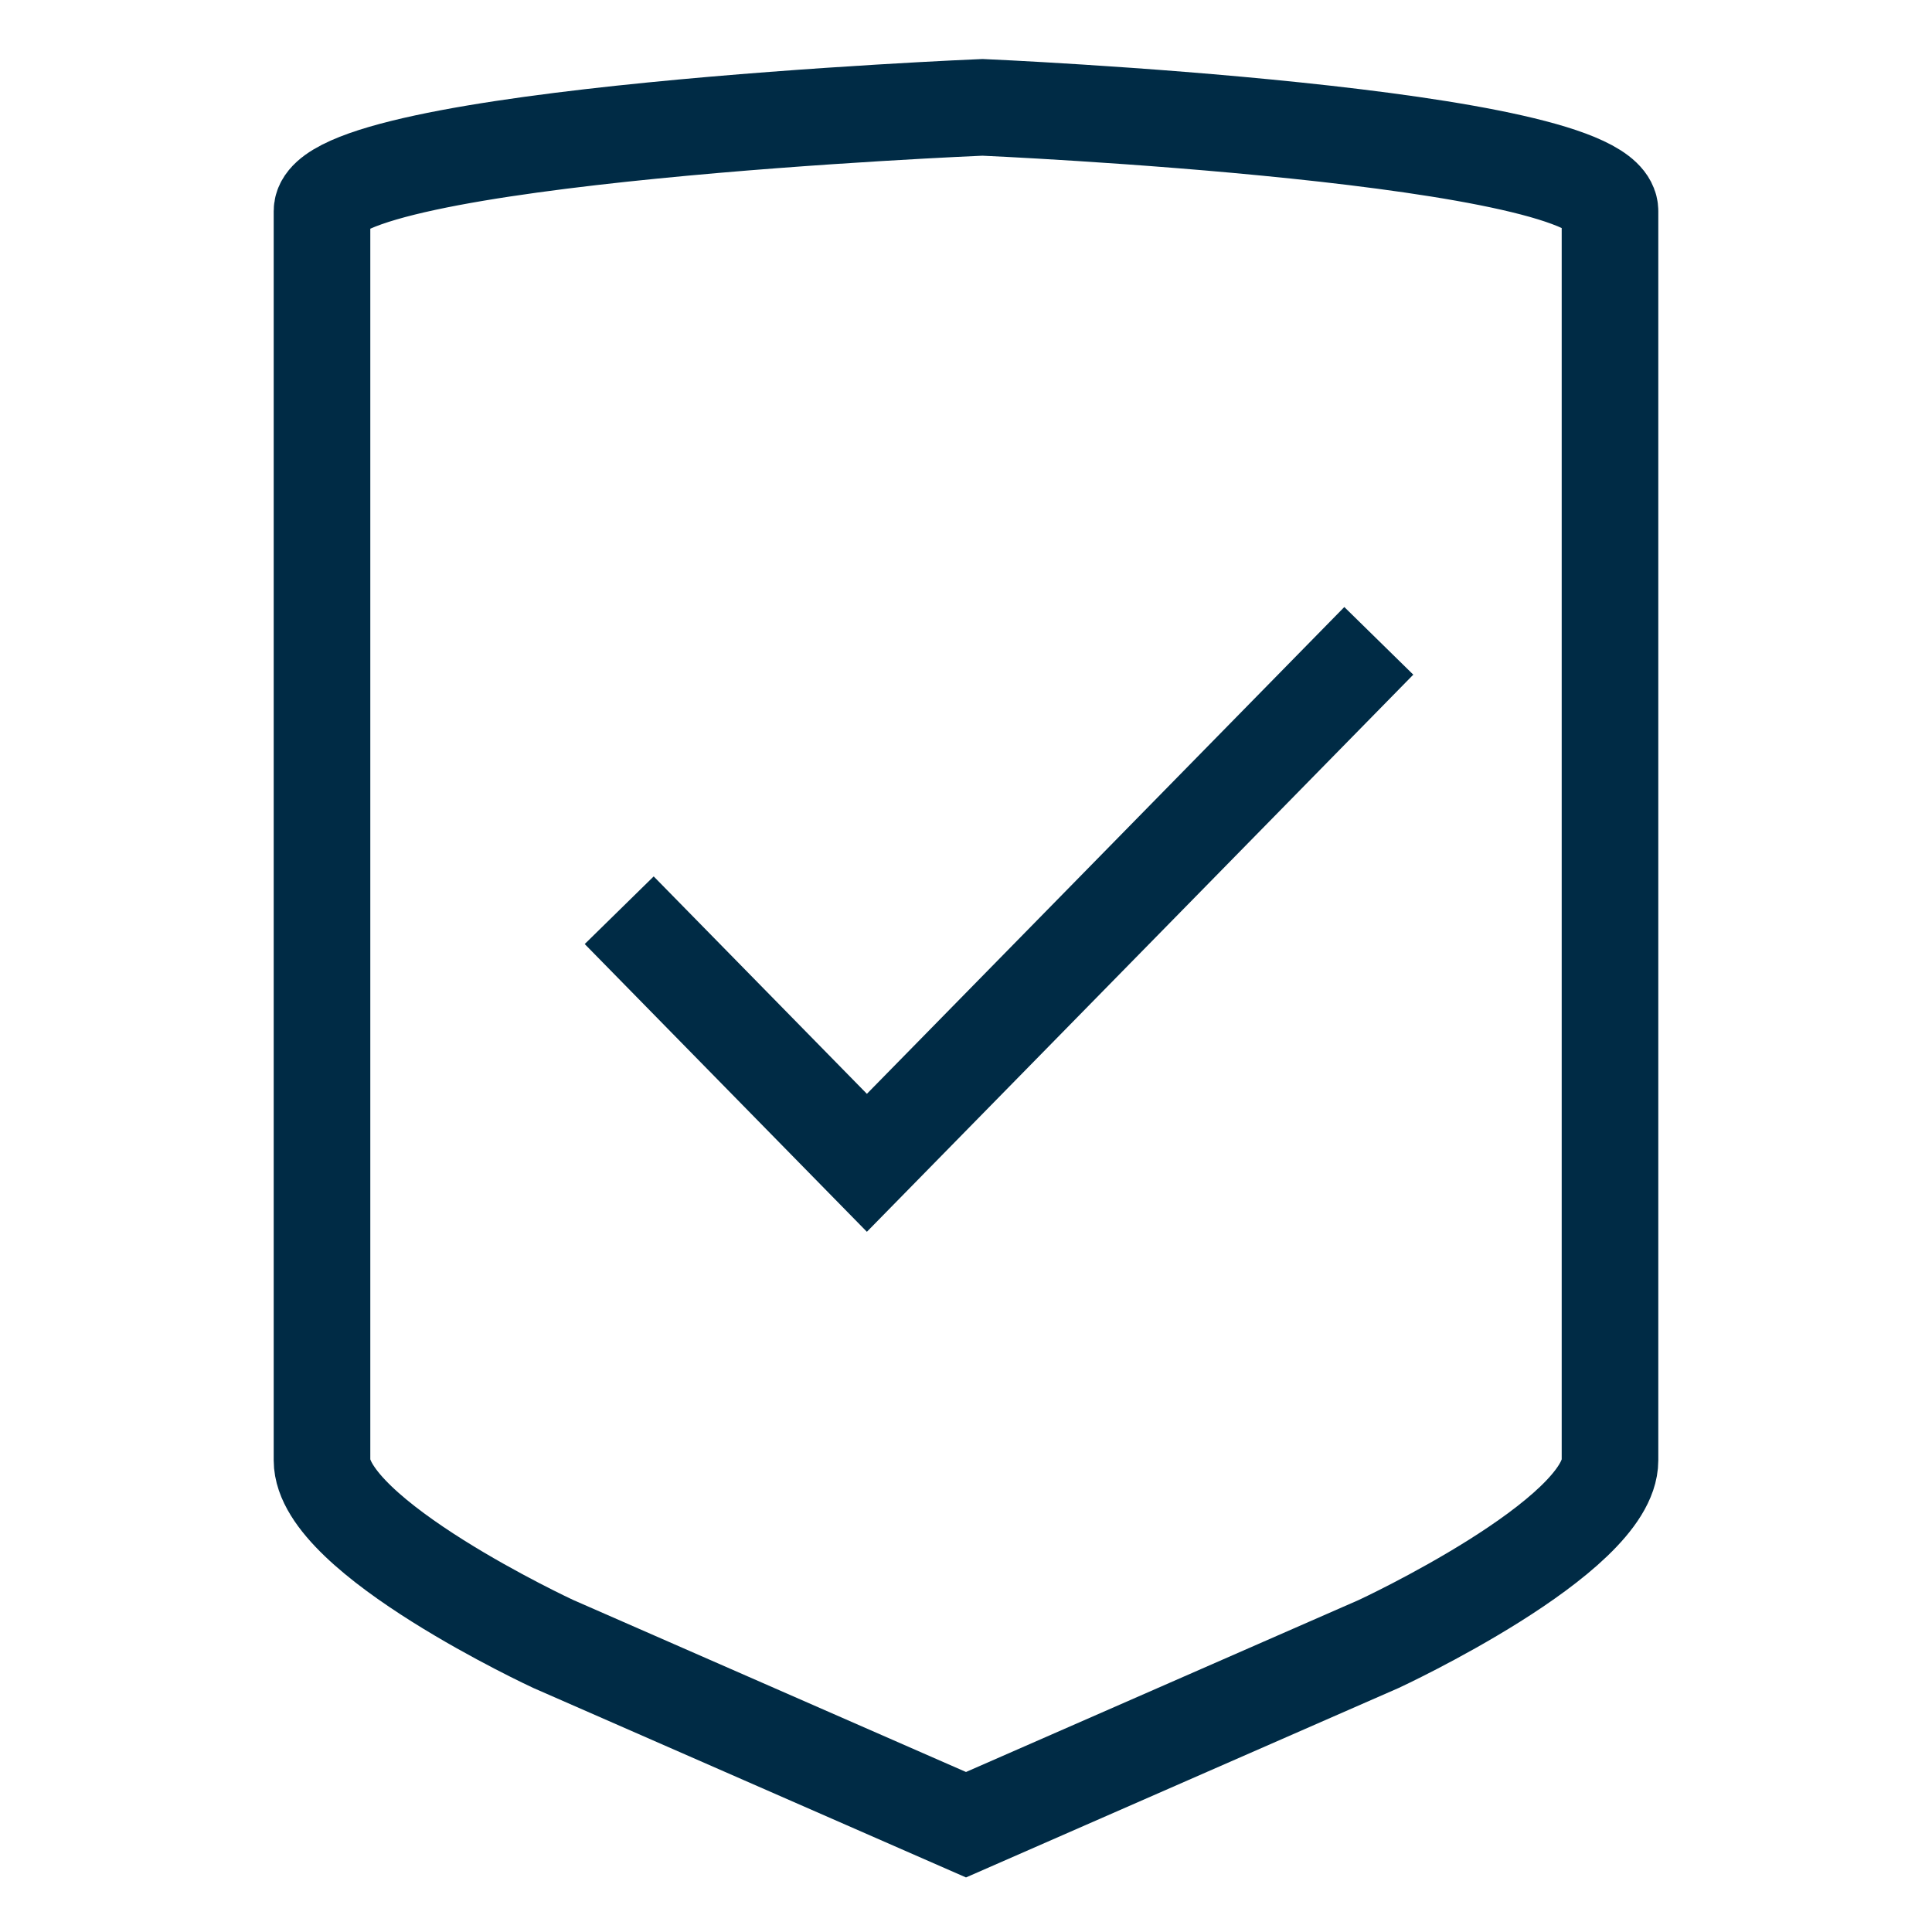
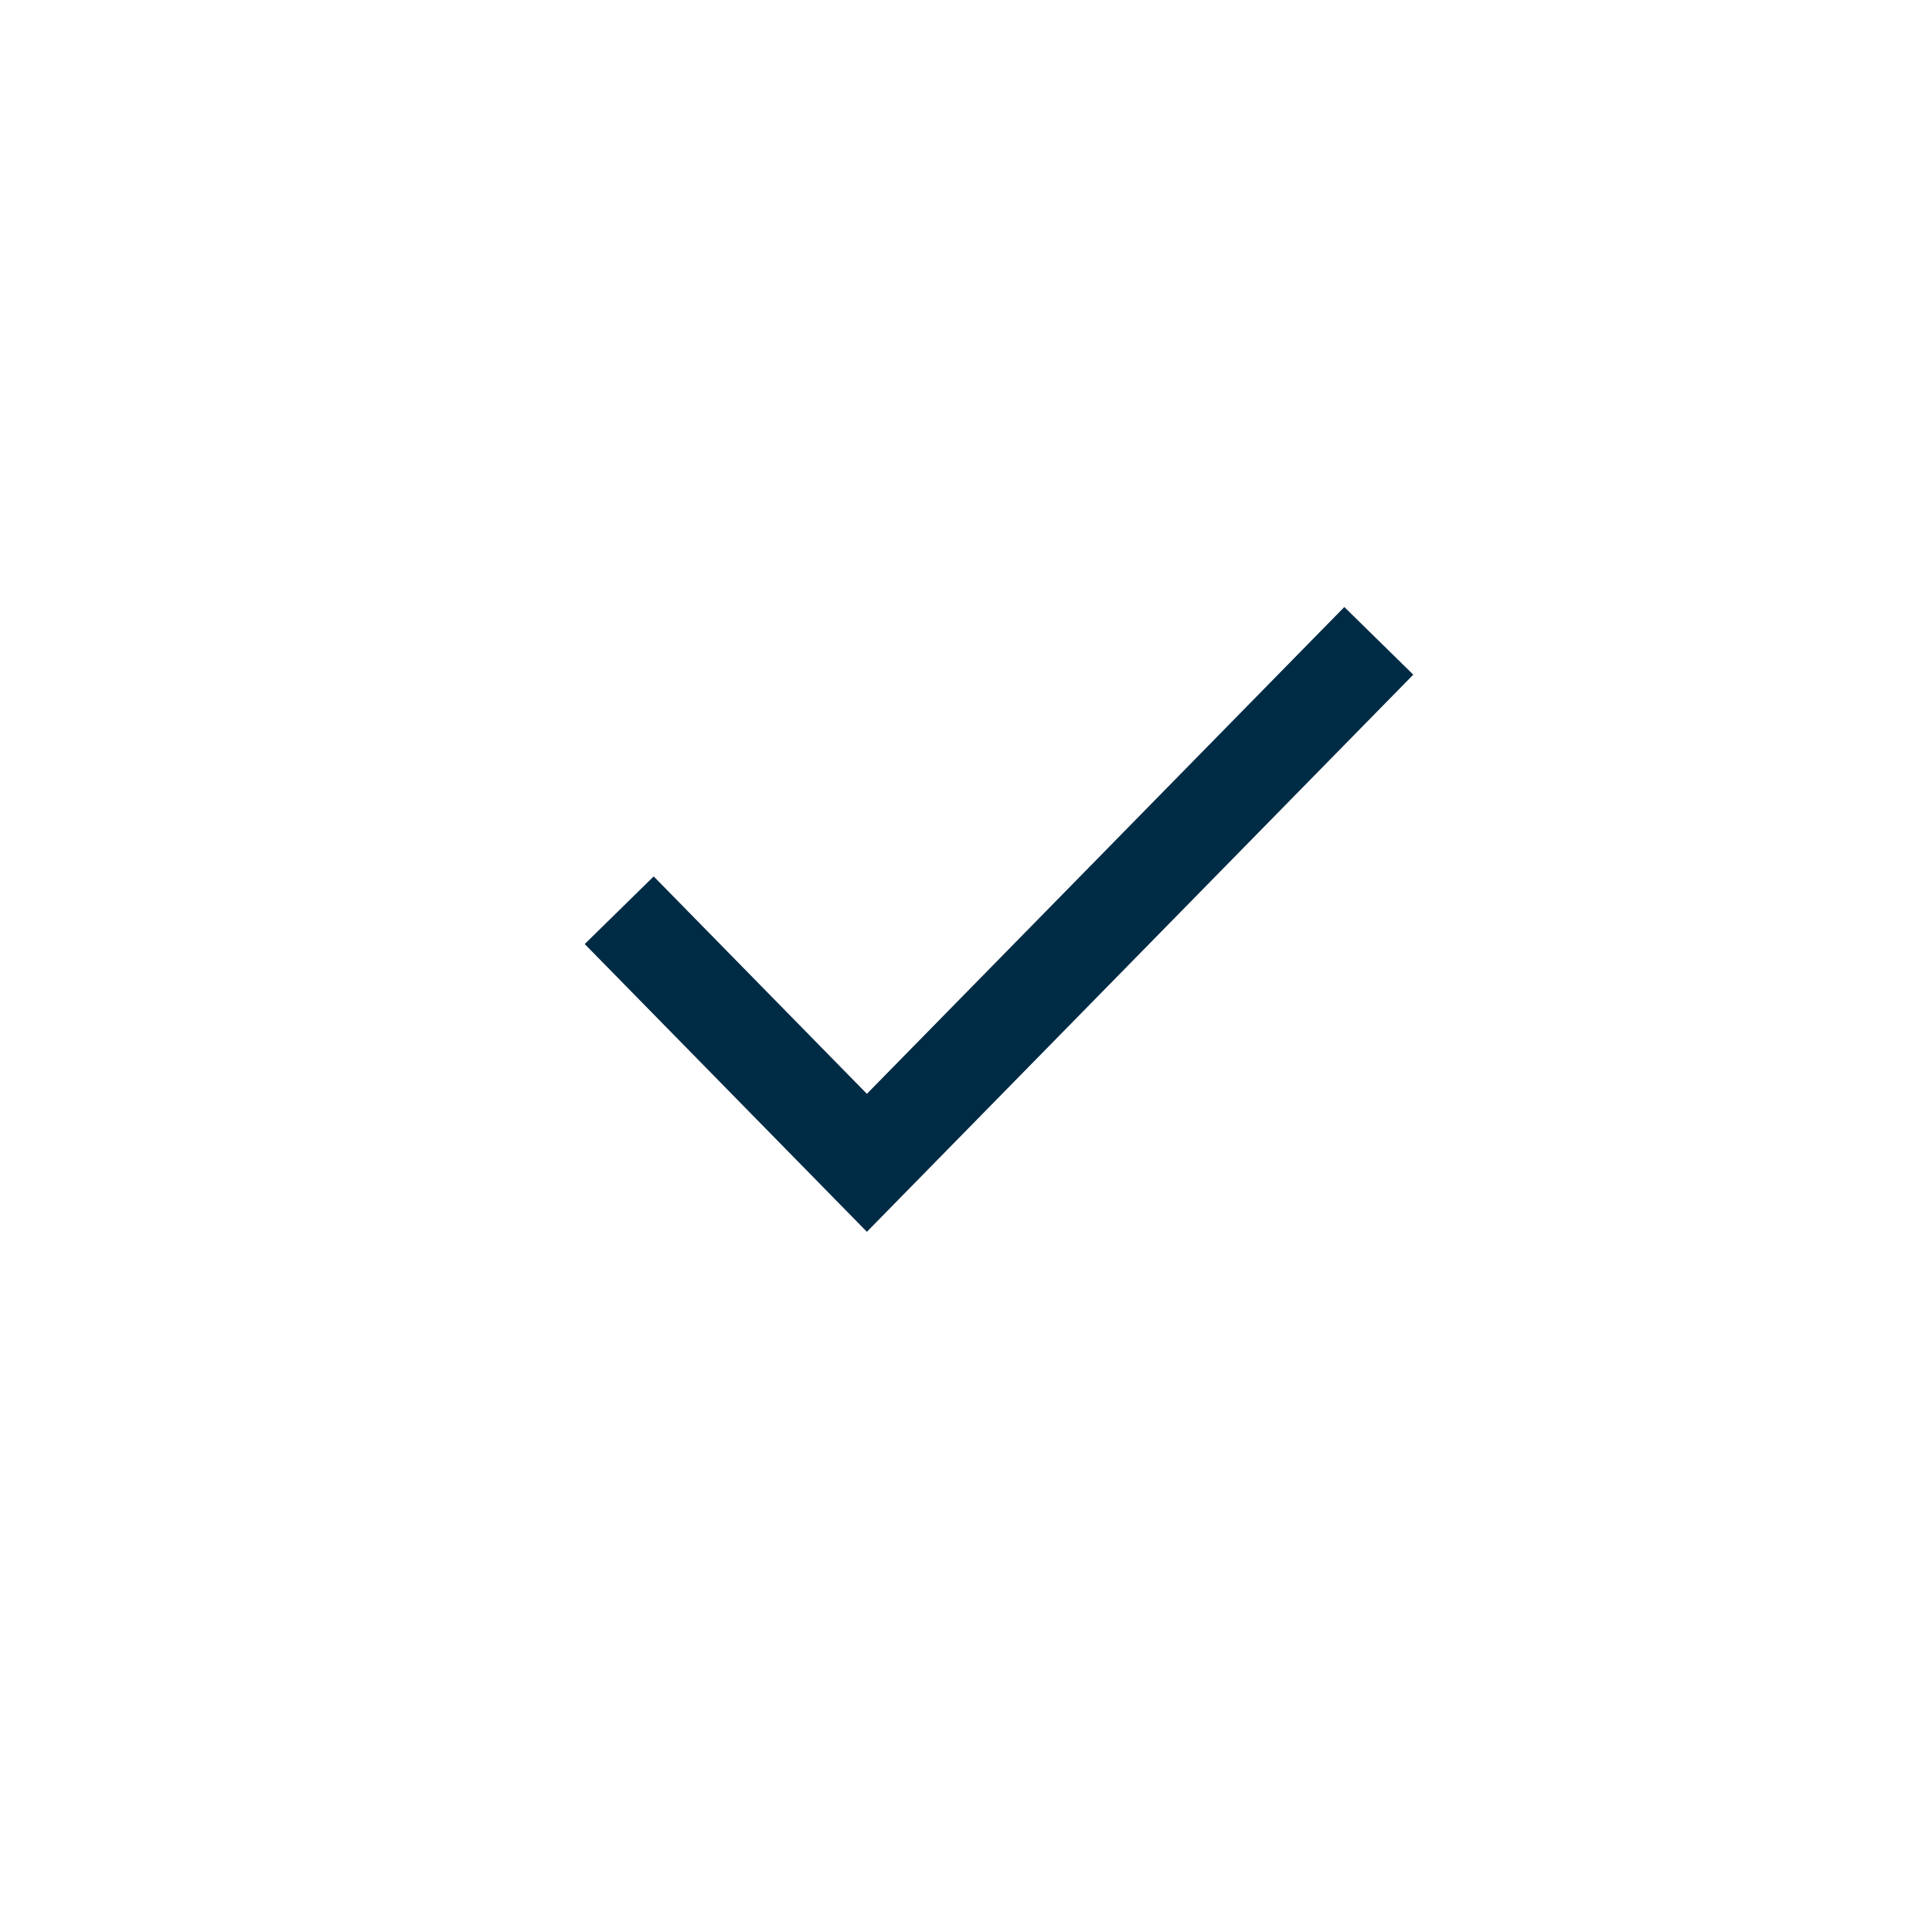
<svg xmlns="http://www.w3.org/2000/svg" width="30" height="30" viewBox="0 0 30 30" fill="none">
  <g id="icon_30/warranty">
    <g id="Group 336551">
-       <path id="Vector" d="M25 3.278C25 2.091 15.256 1.667 15.256 1.667C15.256 1.667 5 2.091 5 3.278V22.675C5 23.862 8.59 25.527 8.59 25.527L15 28.334L21.41 25.527C21.41 25.527 25 23.862 25 22.675V3.278Z" stroke="#002B45" stroke-width="1.5" stroke-miterlimit="10" />
      <path id="Vector 92" d="M9.615 14.134L13.461 18.056L21.41 9.951" stroke="#002B45" stroke-width="1.5" />
    </g>
  </g>
</svg>